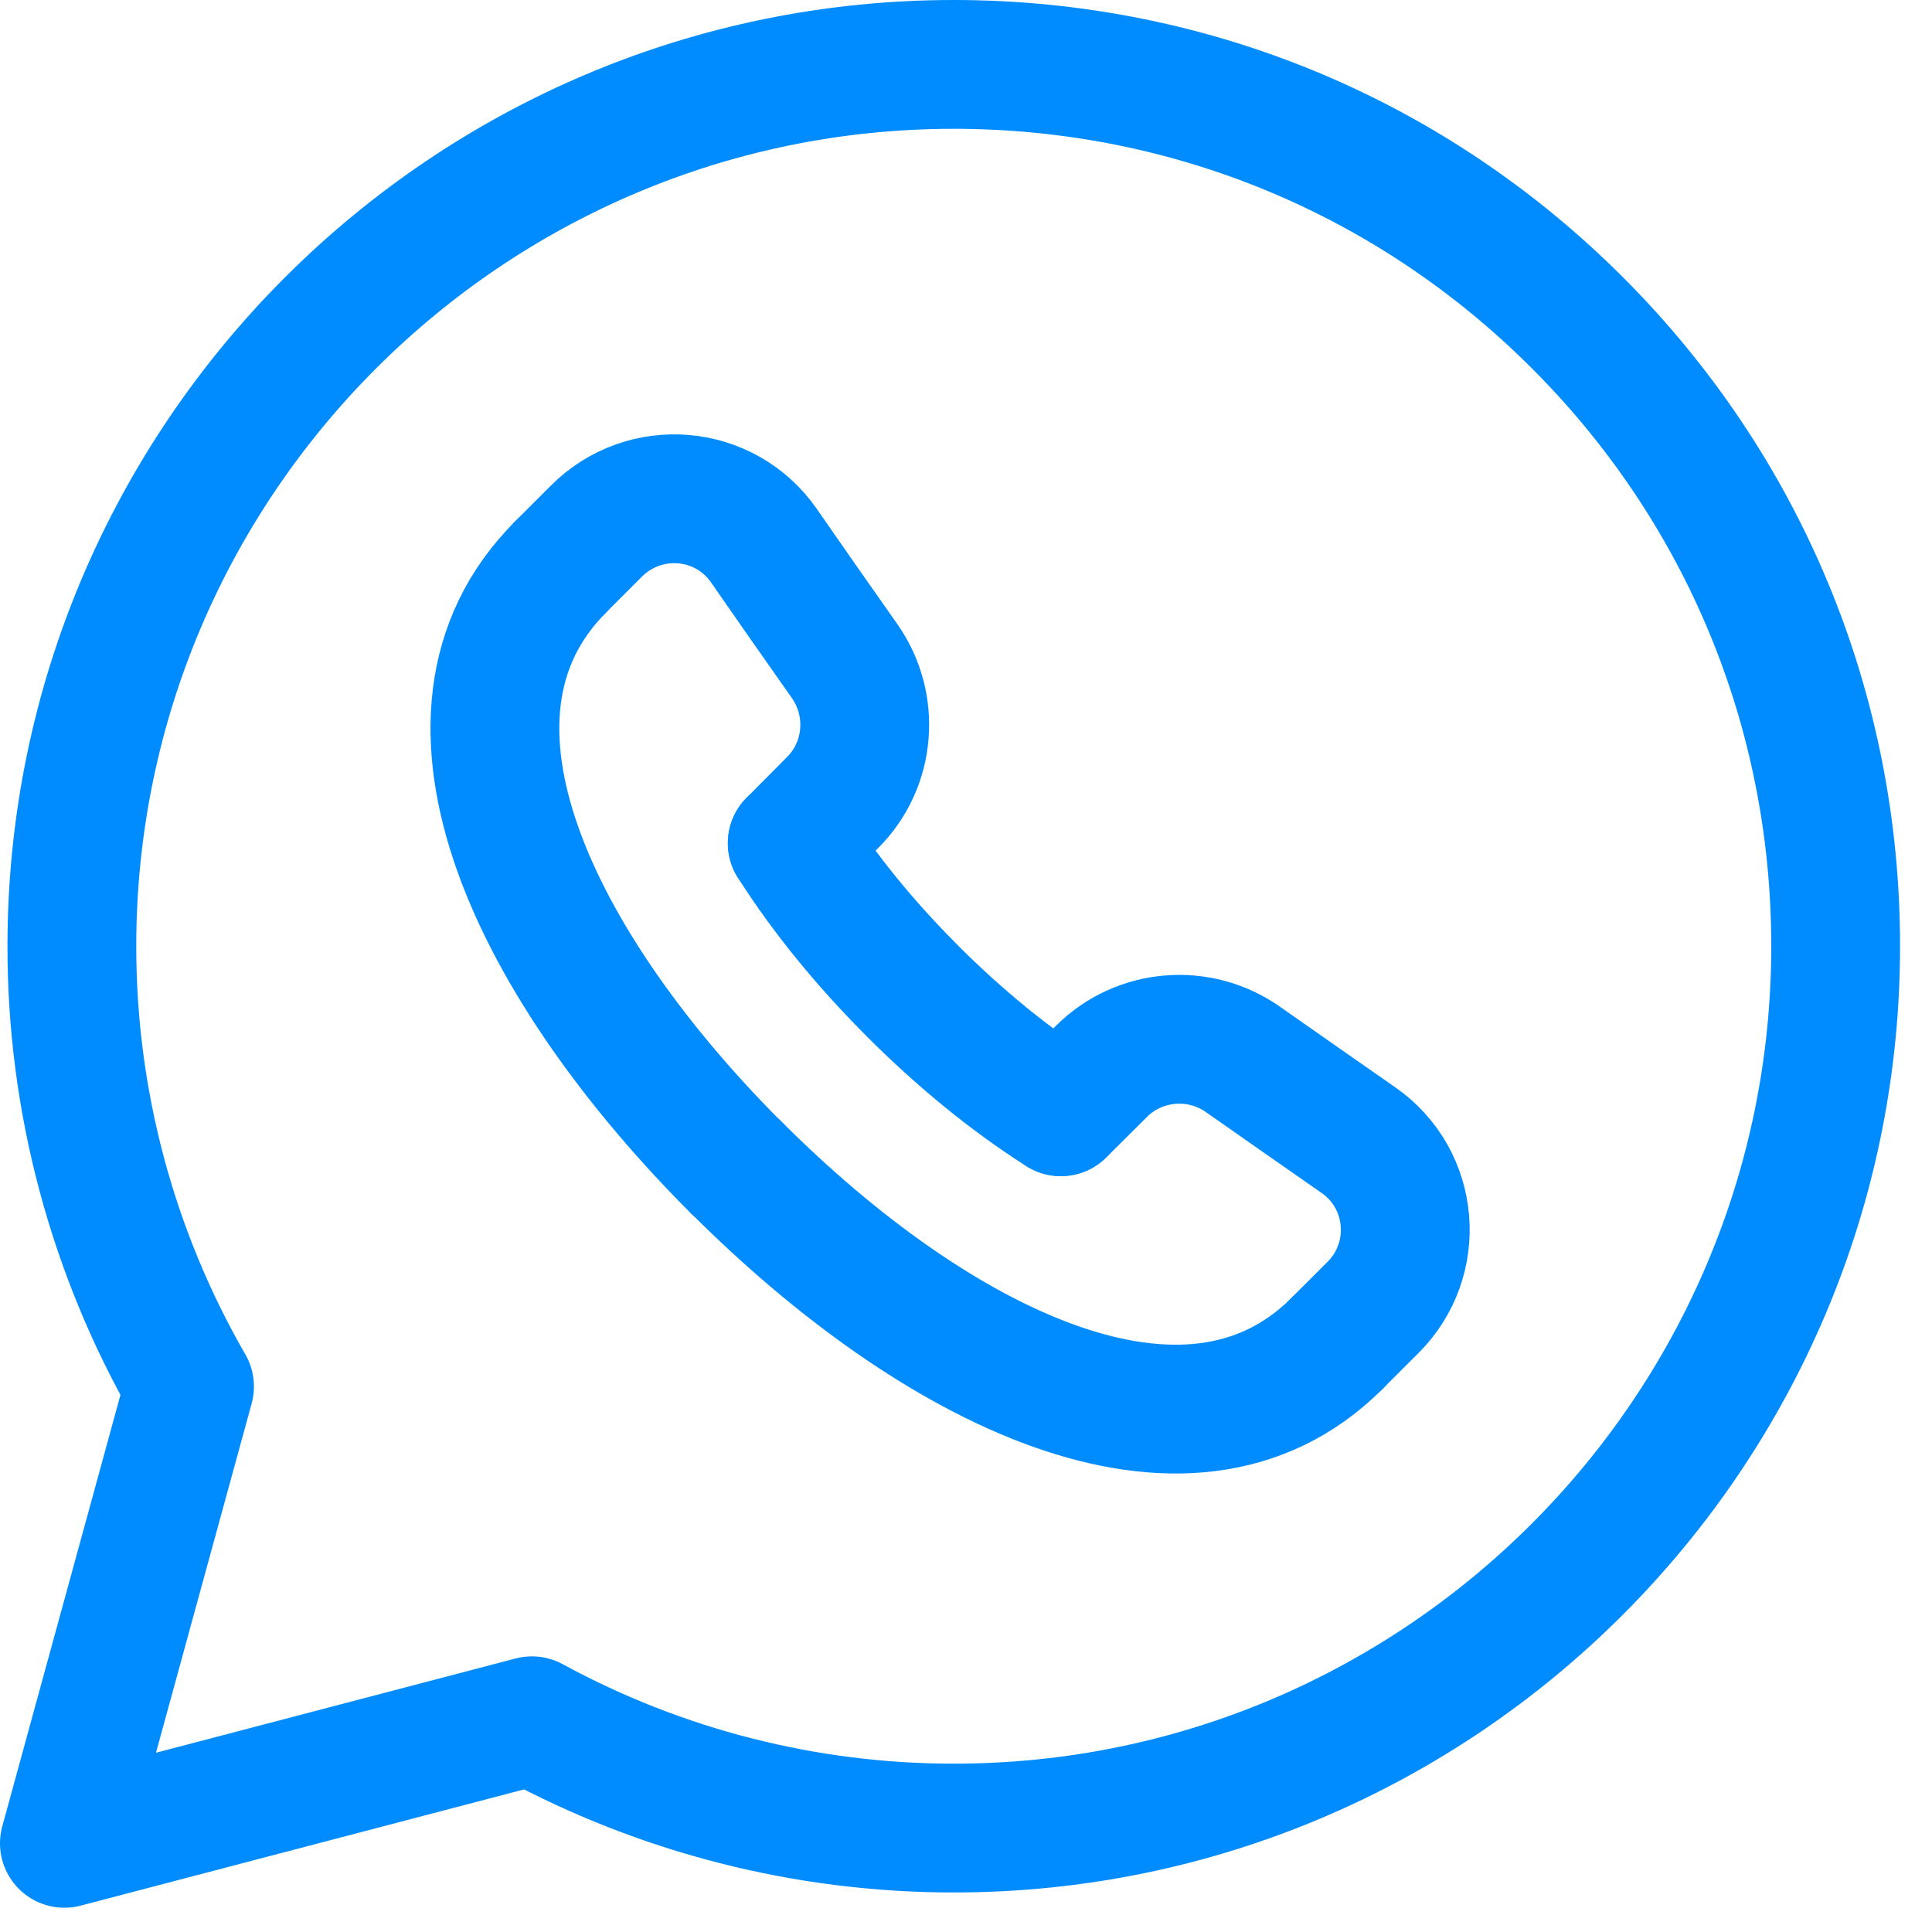
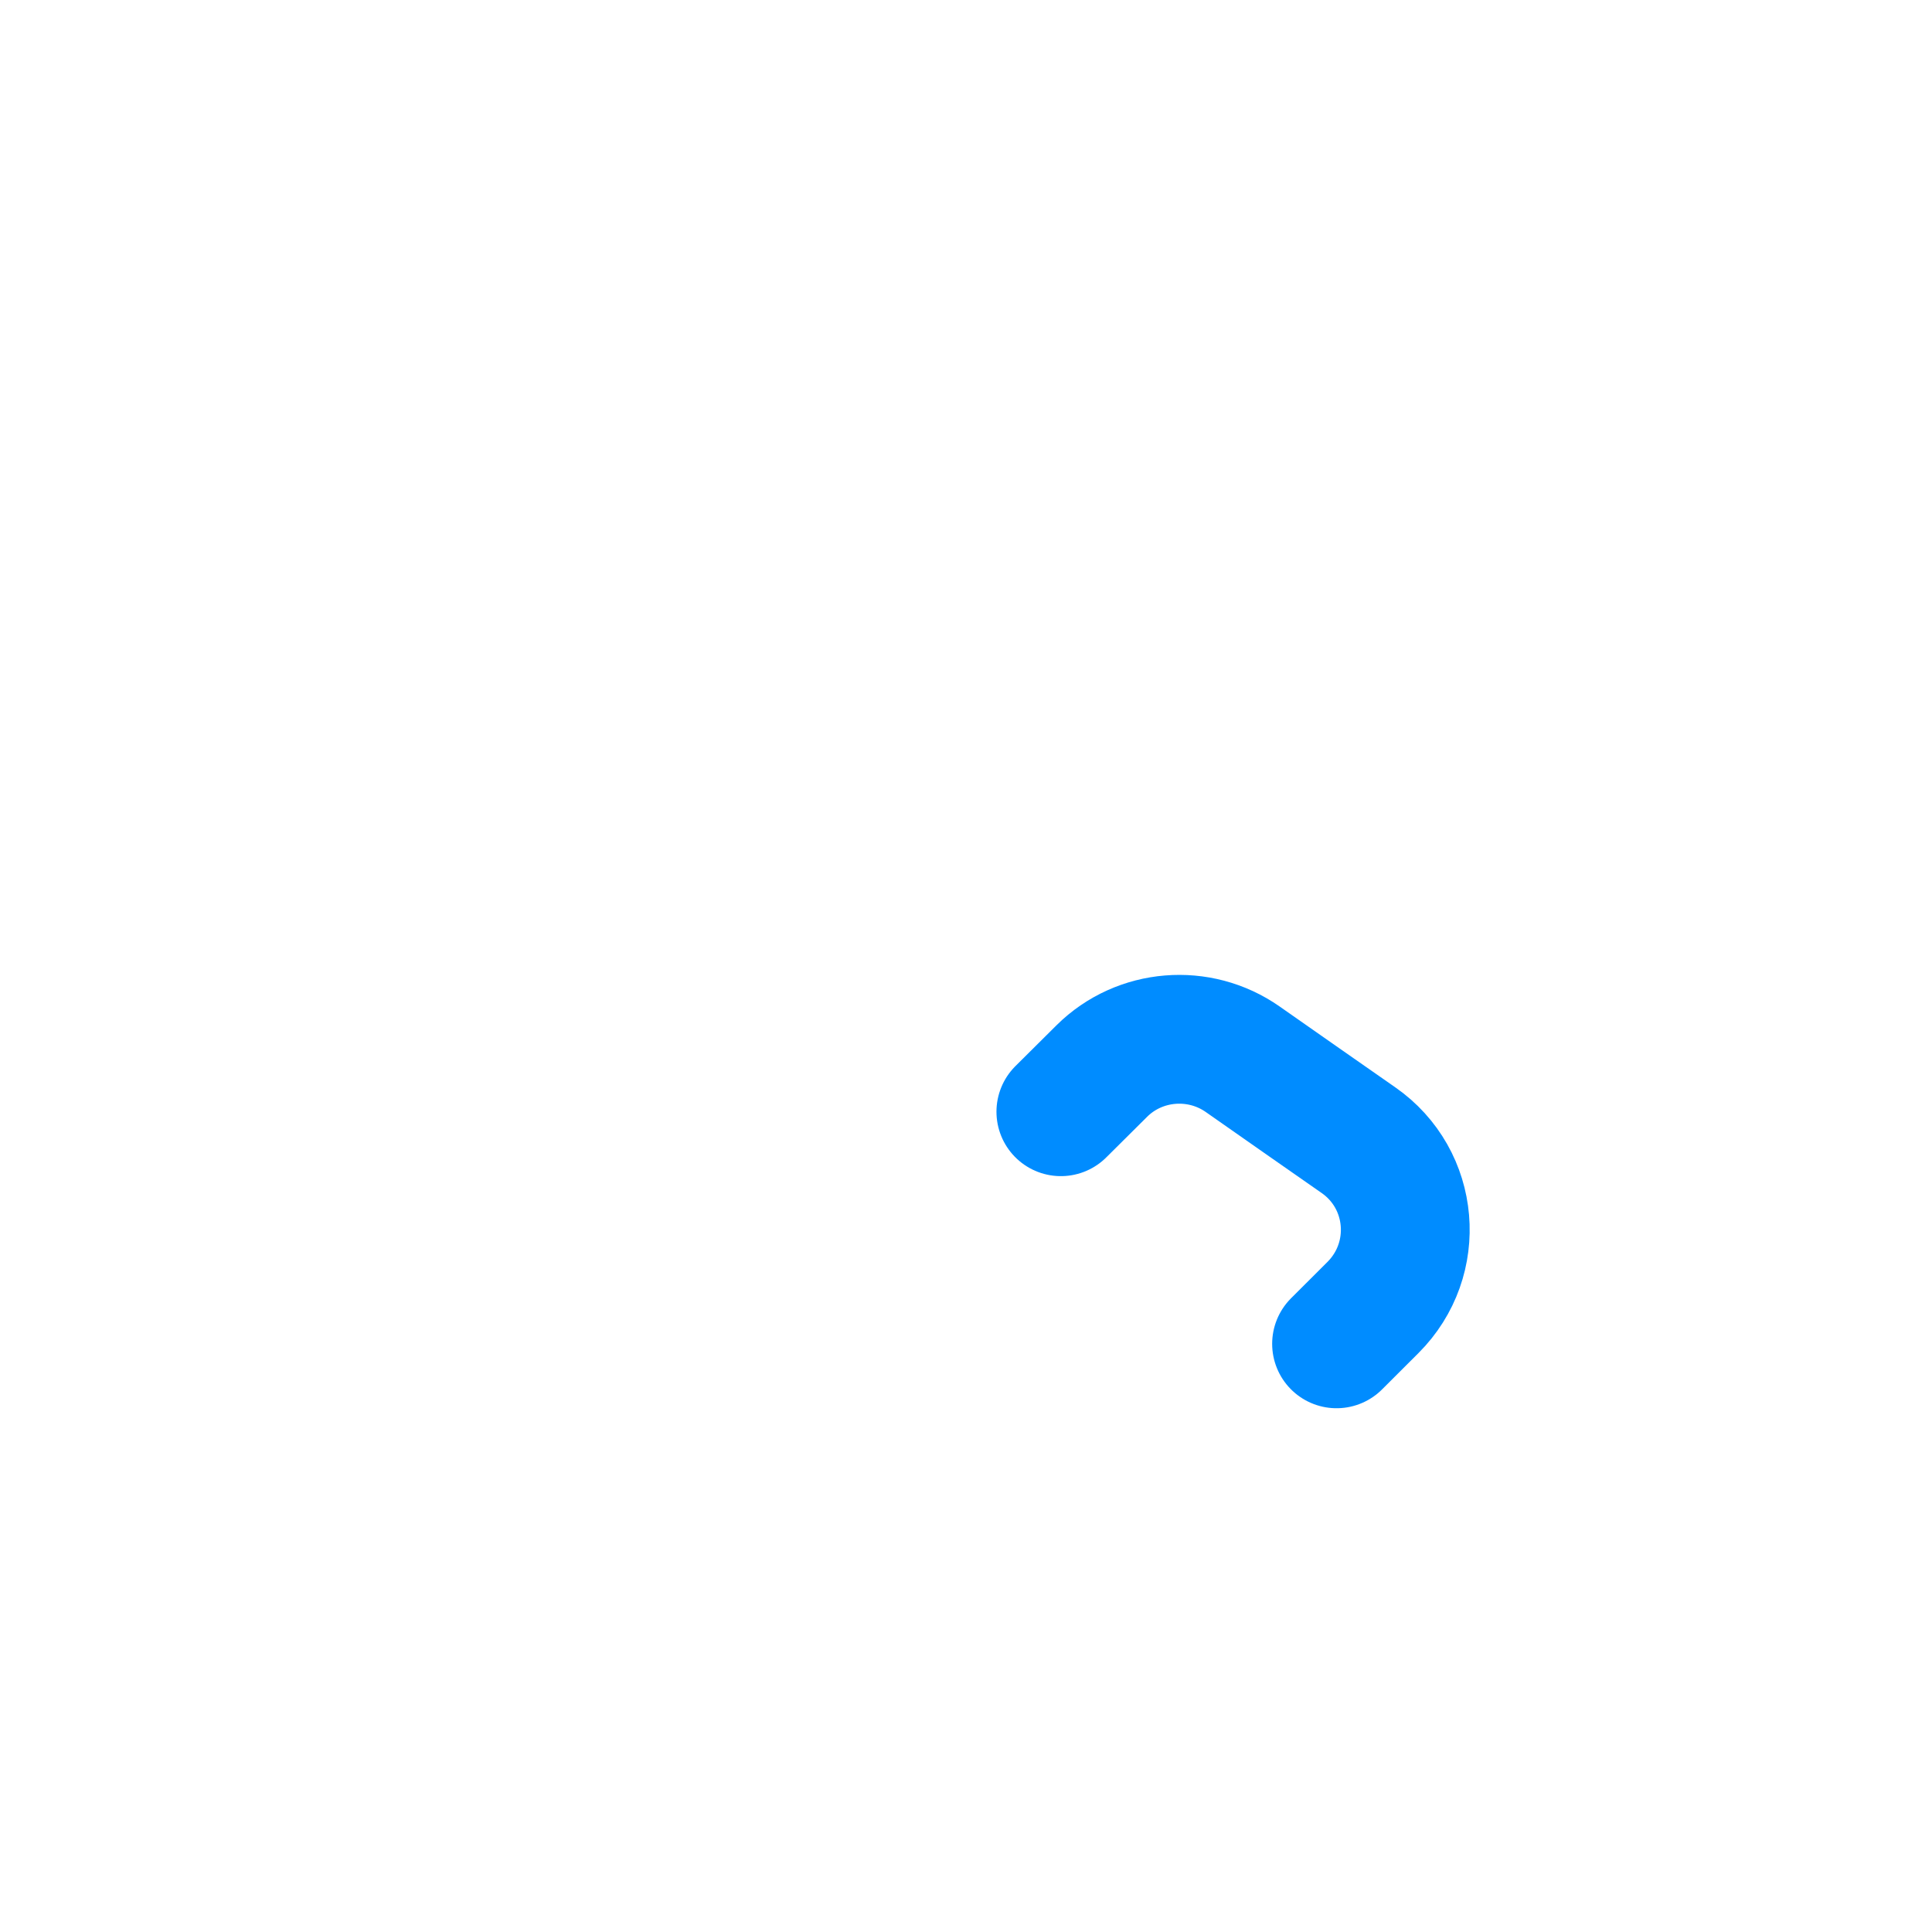
<svg xmlns="http://www.w3.org/2000/svg" width="30" height="30" viewBox="0 0 30 30" fill="none">
-   <path fill-rule="evenodd" clip-rule="evenodd" d="M24.497 5.015C21.912 2.428 18.474 1.002 14.811 1C7.261 1 1.118 7.14 1.116 14.687C1.113 17.088 1.743 19.449 2.943 21.53L1 28.623L8.26 26.72C10.269 27.813 12.518 28.386 14.805 28.386H14.811C22.358 28.386 28.501 22.245 28.504 14.698C28.506 11.041 27.083 7.603 24.497 5.015Z" stroke="#008CFF" stroke-width="2" stroke-linecap="round" stroke-linejoin="round" />
  <path d="M16.473 17.263L17.11 16.63C17.696 16.049 18.623 15.975 19.298 16.449C19.952 16.908 20.542 17.319 21.092 17.703C21.965 18.309 22.071 19.553 21.318 20.304L20.754 20.867" stroke="#008CFF" stroke-width="2" stroke-linecap="round" stroke-linejoin="round" />
-   <path d="M8.697 8.811L9.261 8.247C10.012 7.496 11.256 7.601 11.862 8.473C12.244 9.023 12.655 9.614 13.116 10.267C13.59 10.942 13.518 11.869 12.935 12.455L12.302 13.093" stroke="#008CFF" stroke-width="2" stroke-linecap="round" stroke-linejoin="round" />
-   <path d="M20.755 20.867C18.428 23.183 14.519 21.216 11.433 18.128" stroke="#008CFF" stroke-width="2" stroke-linecap="round" stroke-linejoin="round" />
-   <path d="M11.435 18.133C8.349 15.045 6.383 11.137 8.698 8.811" stroke="#008CFF" stroke-width="2" stroke-linecap="round" stroke-linejoin="round" />
-   <path d="M12.302 13.092C12.803 13.883 13.445 14.665 14.171 15.39L14.174 15.394C14.9 16.119 15.682 16.762 16.472 17.263" stroke="#008CFF" stroke-width="2" stroke-linecap="round" stroke-linejoin="round" />
</svg>